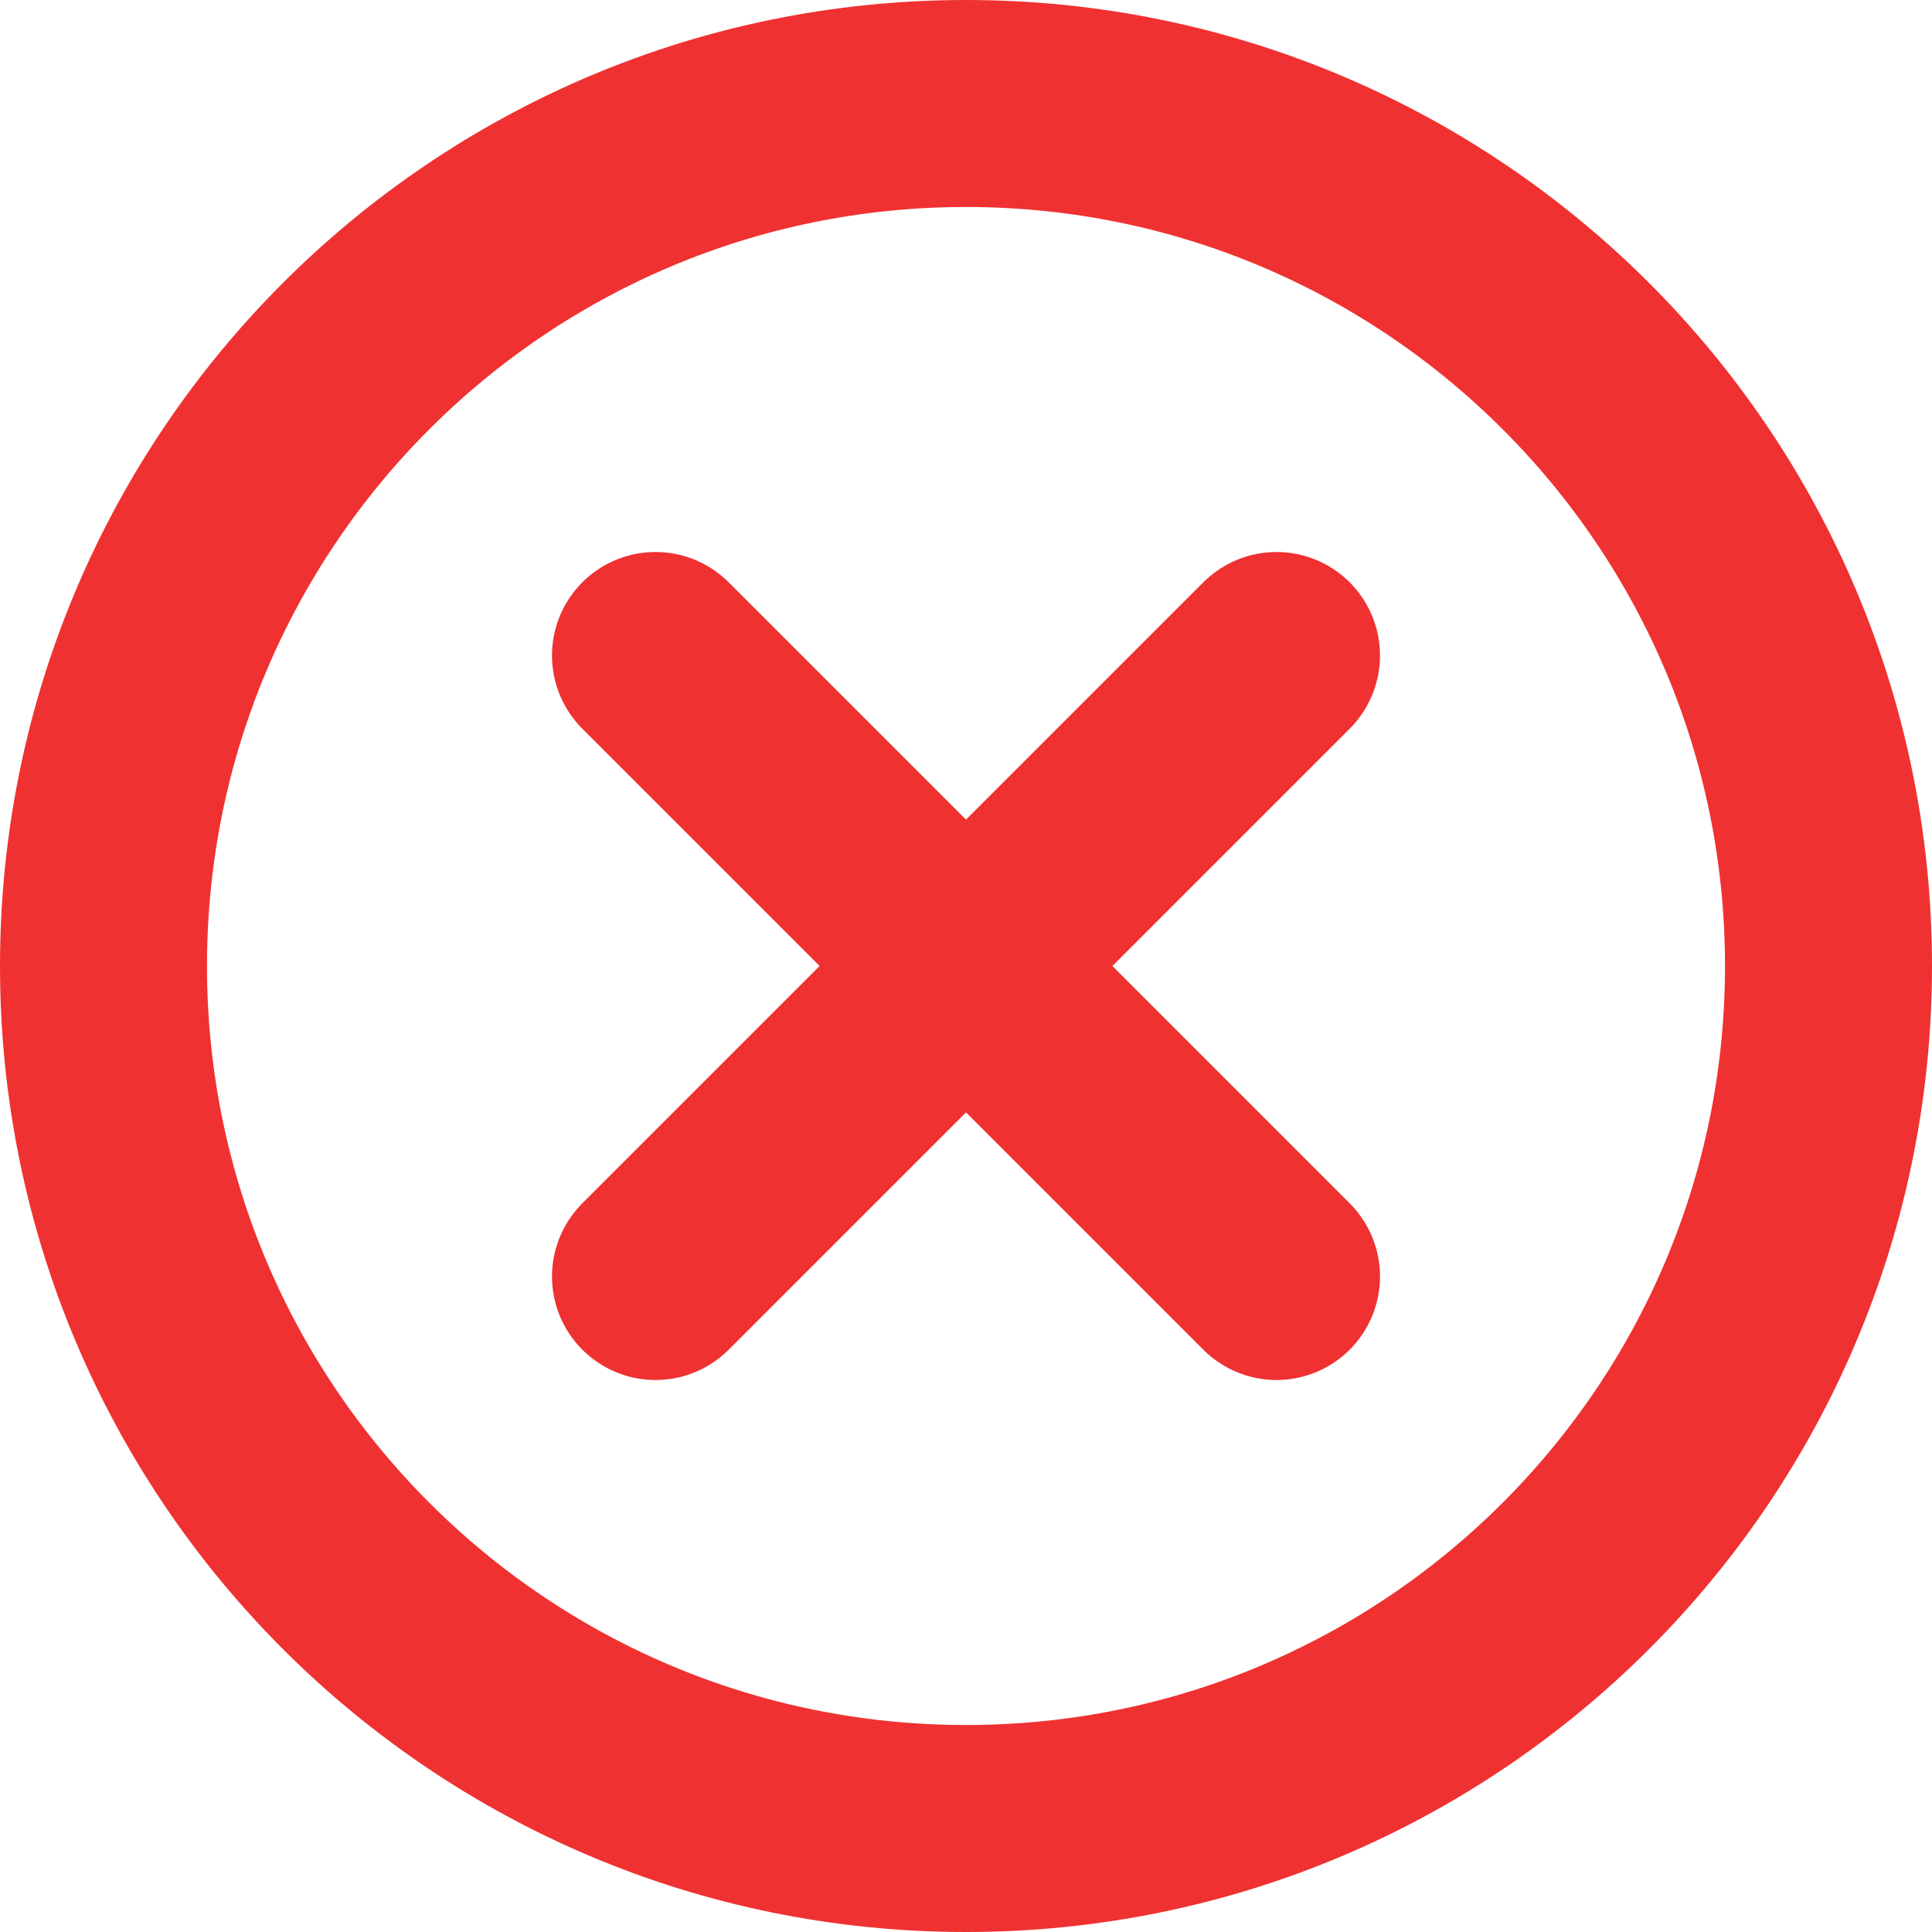
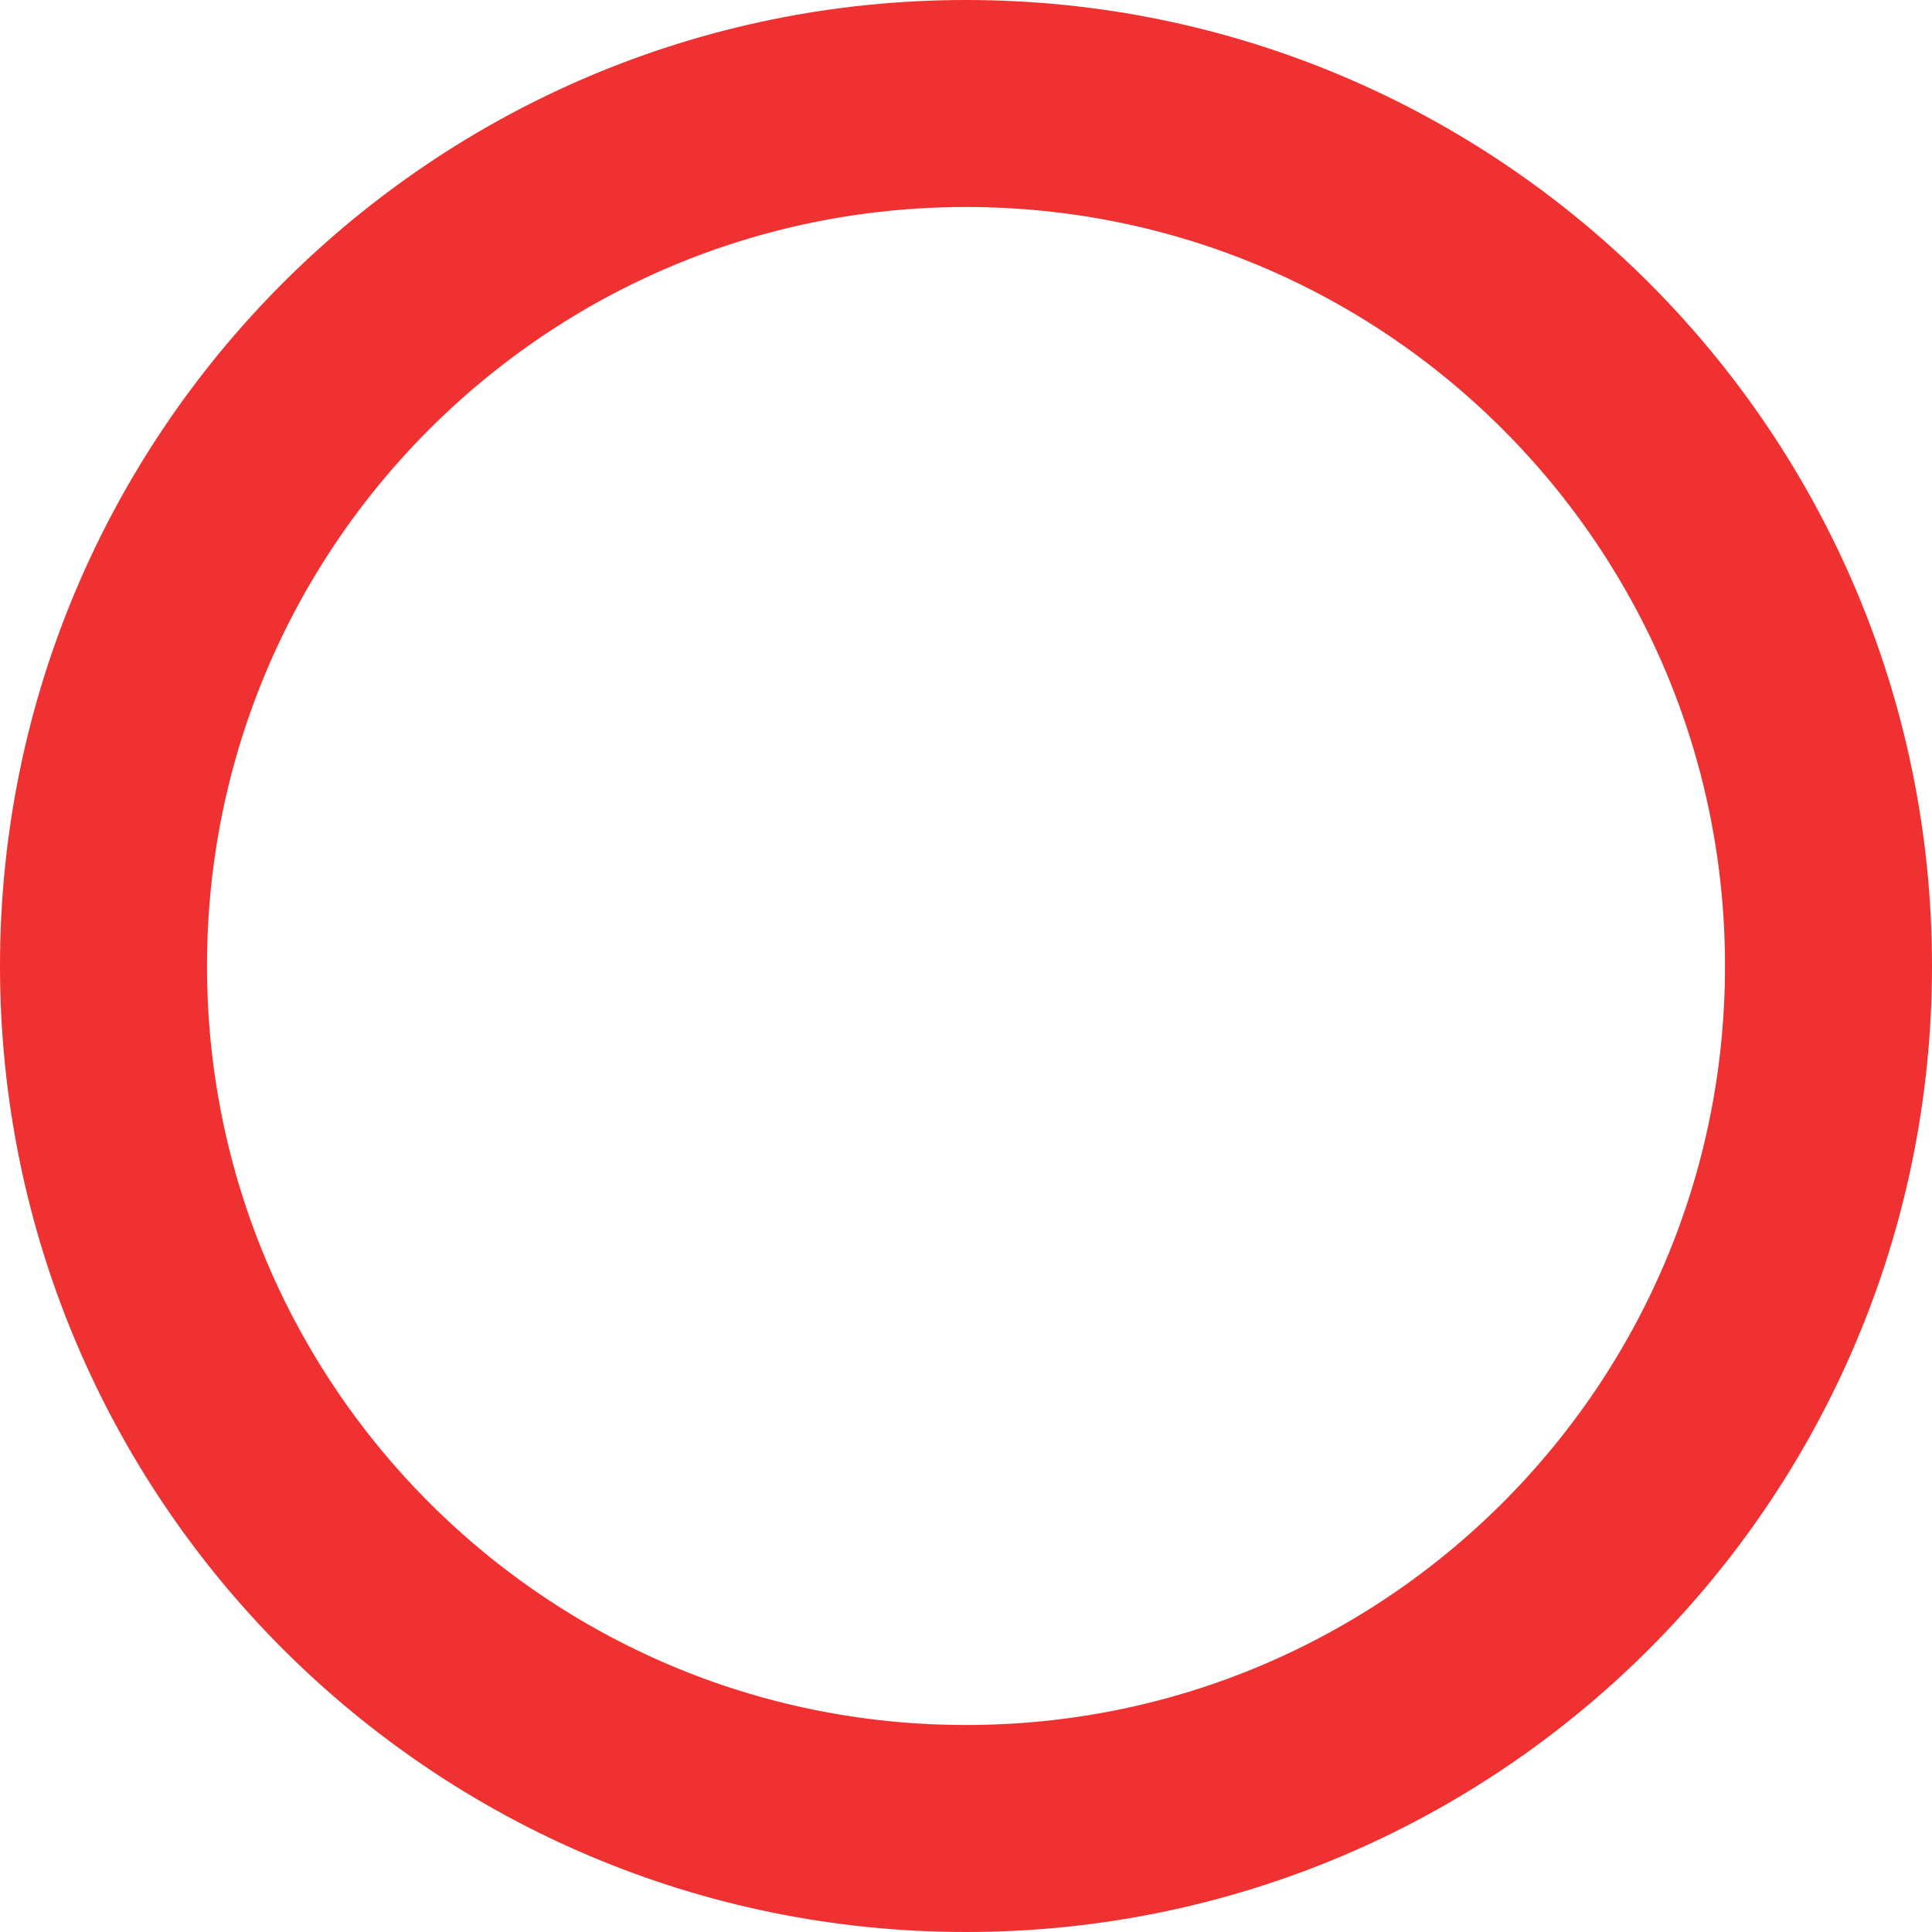
<svg xmlns="http://www.w3.org/2000/svg" width="14" height="14" viewBox="0 0 14 14" fill="none">
-   <path d="M9.25 4.75L4.75 9.25M4.75 4.75L9.25 9.25" stroke="#F03131" stroke-width="1.5" stroke-linecap="round" stroke-linejoin="round" />
  <path d="M7 13.25C10.452 13.25 13.25 10.452 13.25 7C13.25 3.548 10.452 0.75 7 0.75C3.548 0.75 0.75 3.548 0.75 7C0.75 10.452 3.548 13.25 7 13.25Z" stroke="#F03131" stroke-width="1.5" stroke-linecap="round" stroke-linejoin="round" />
</svg>